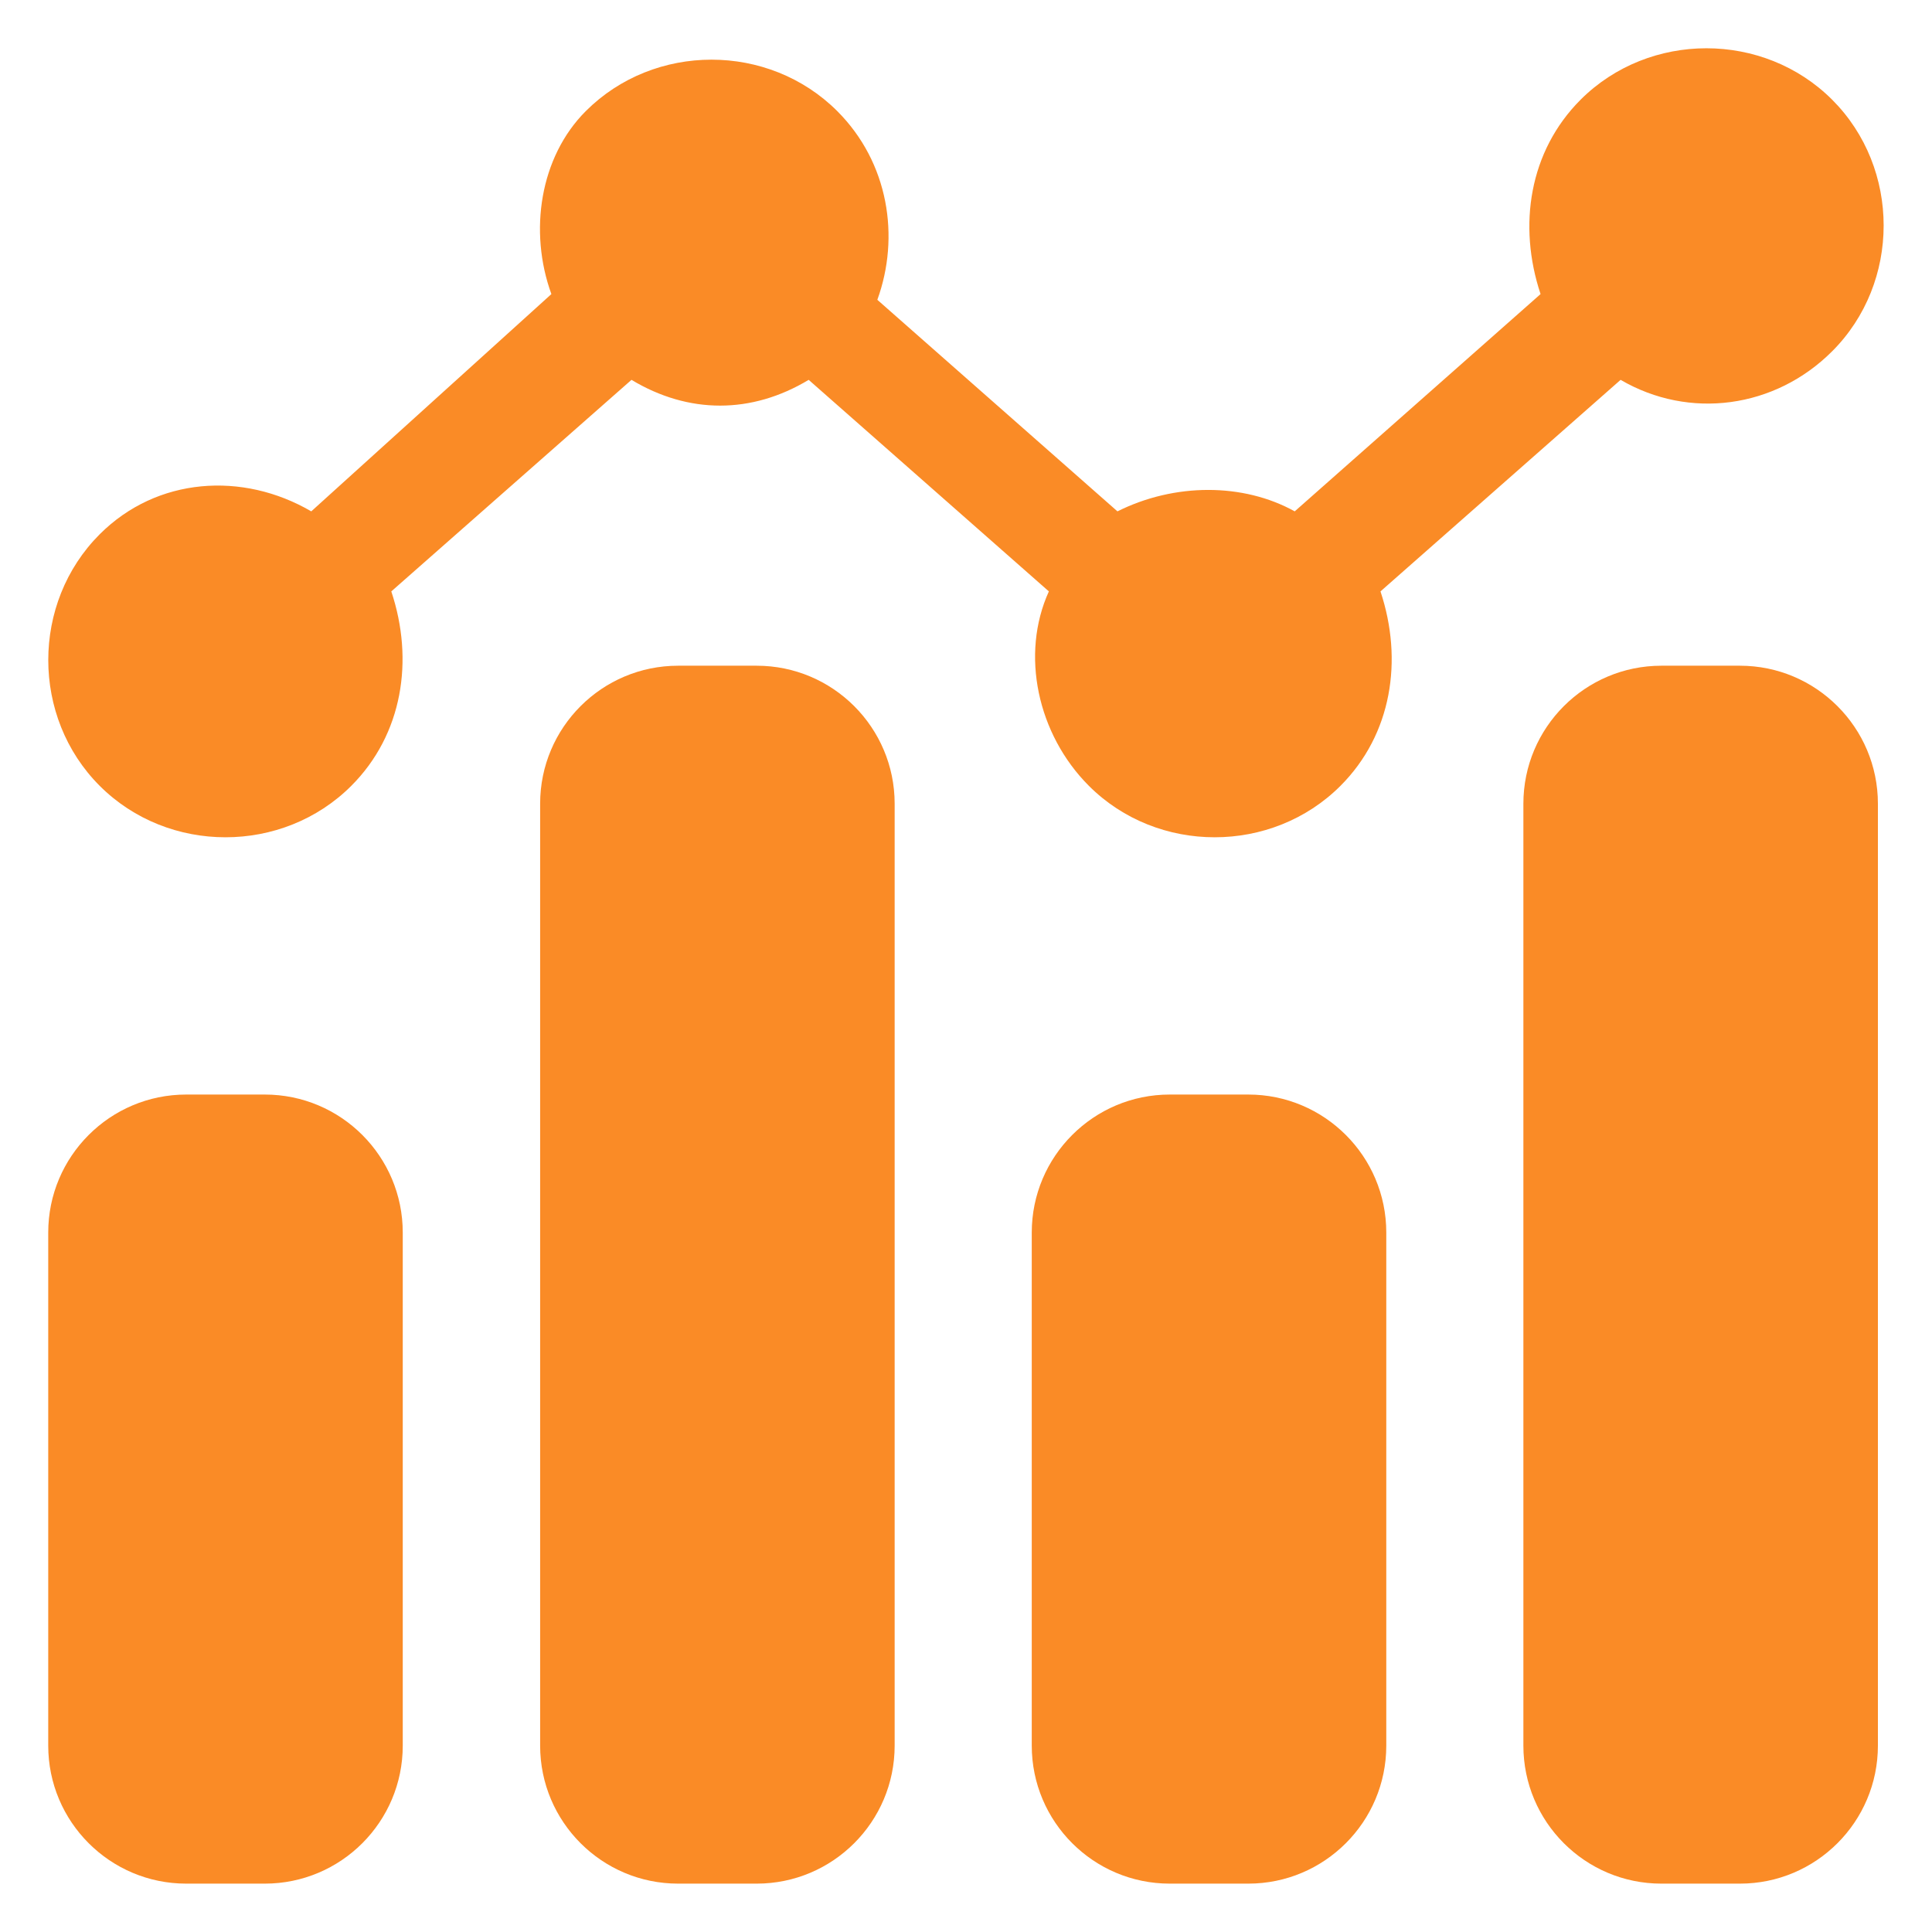
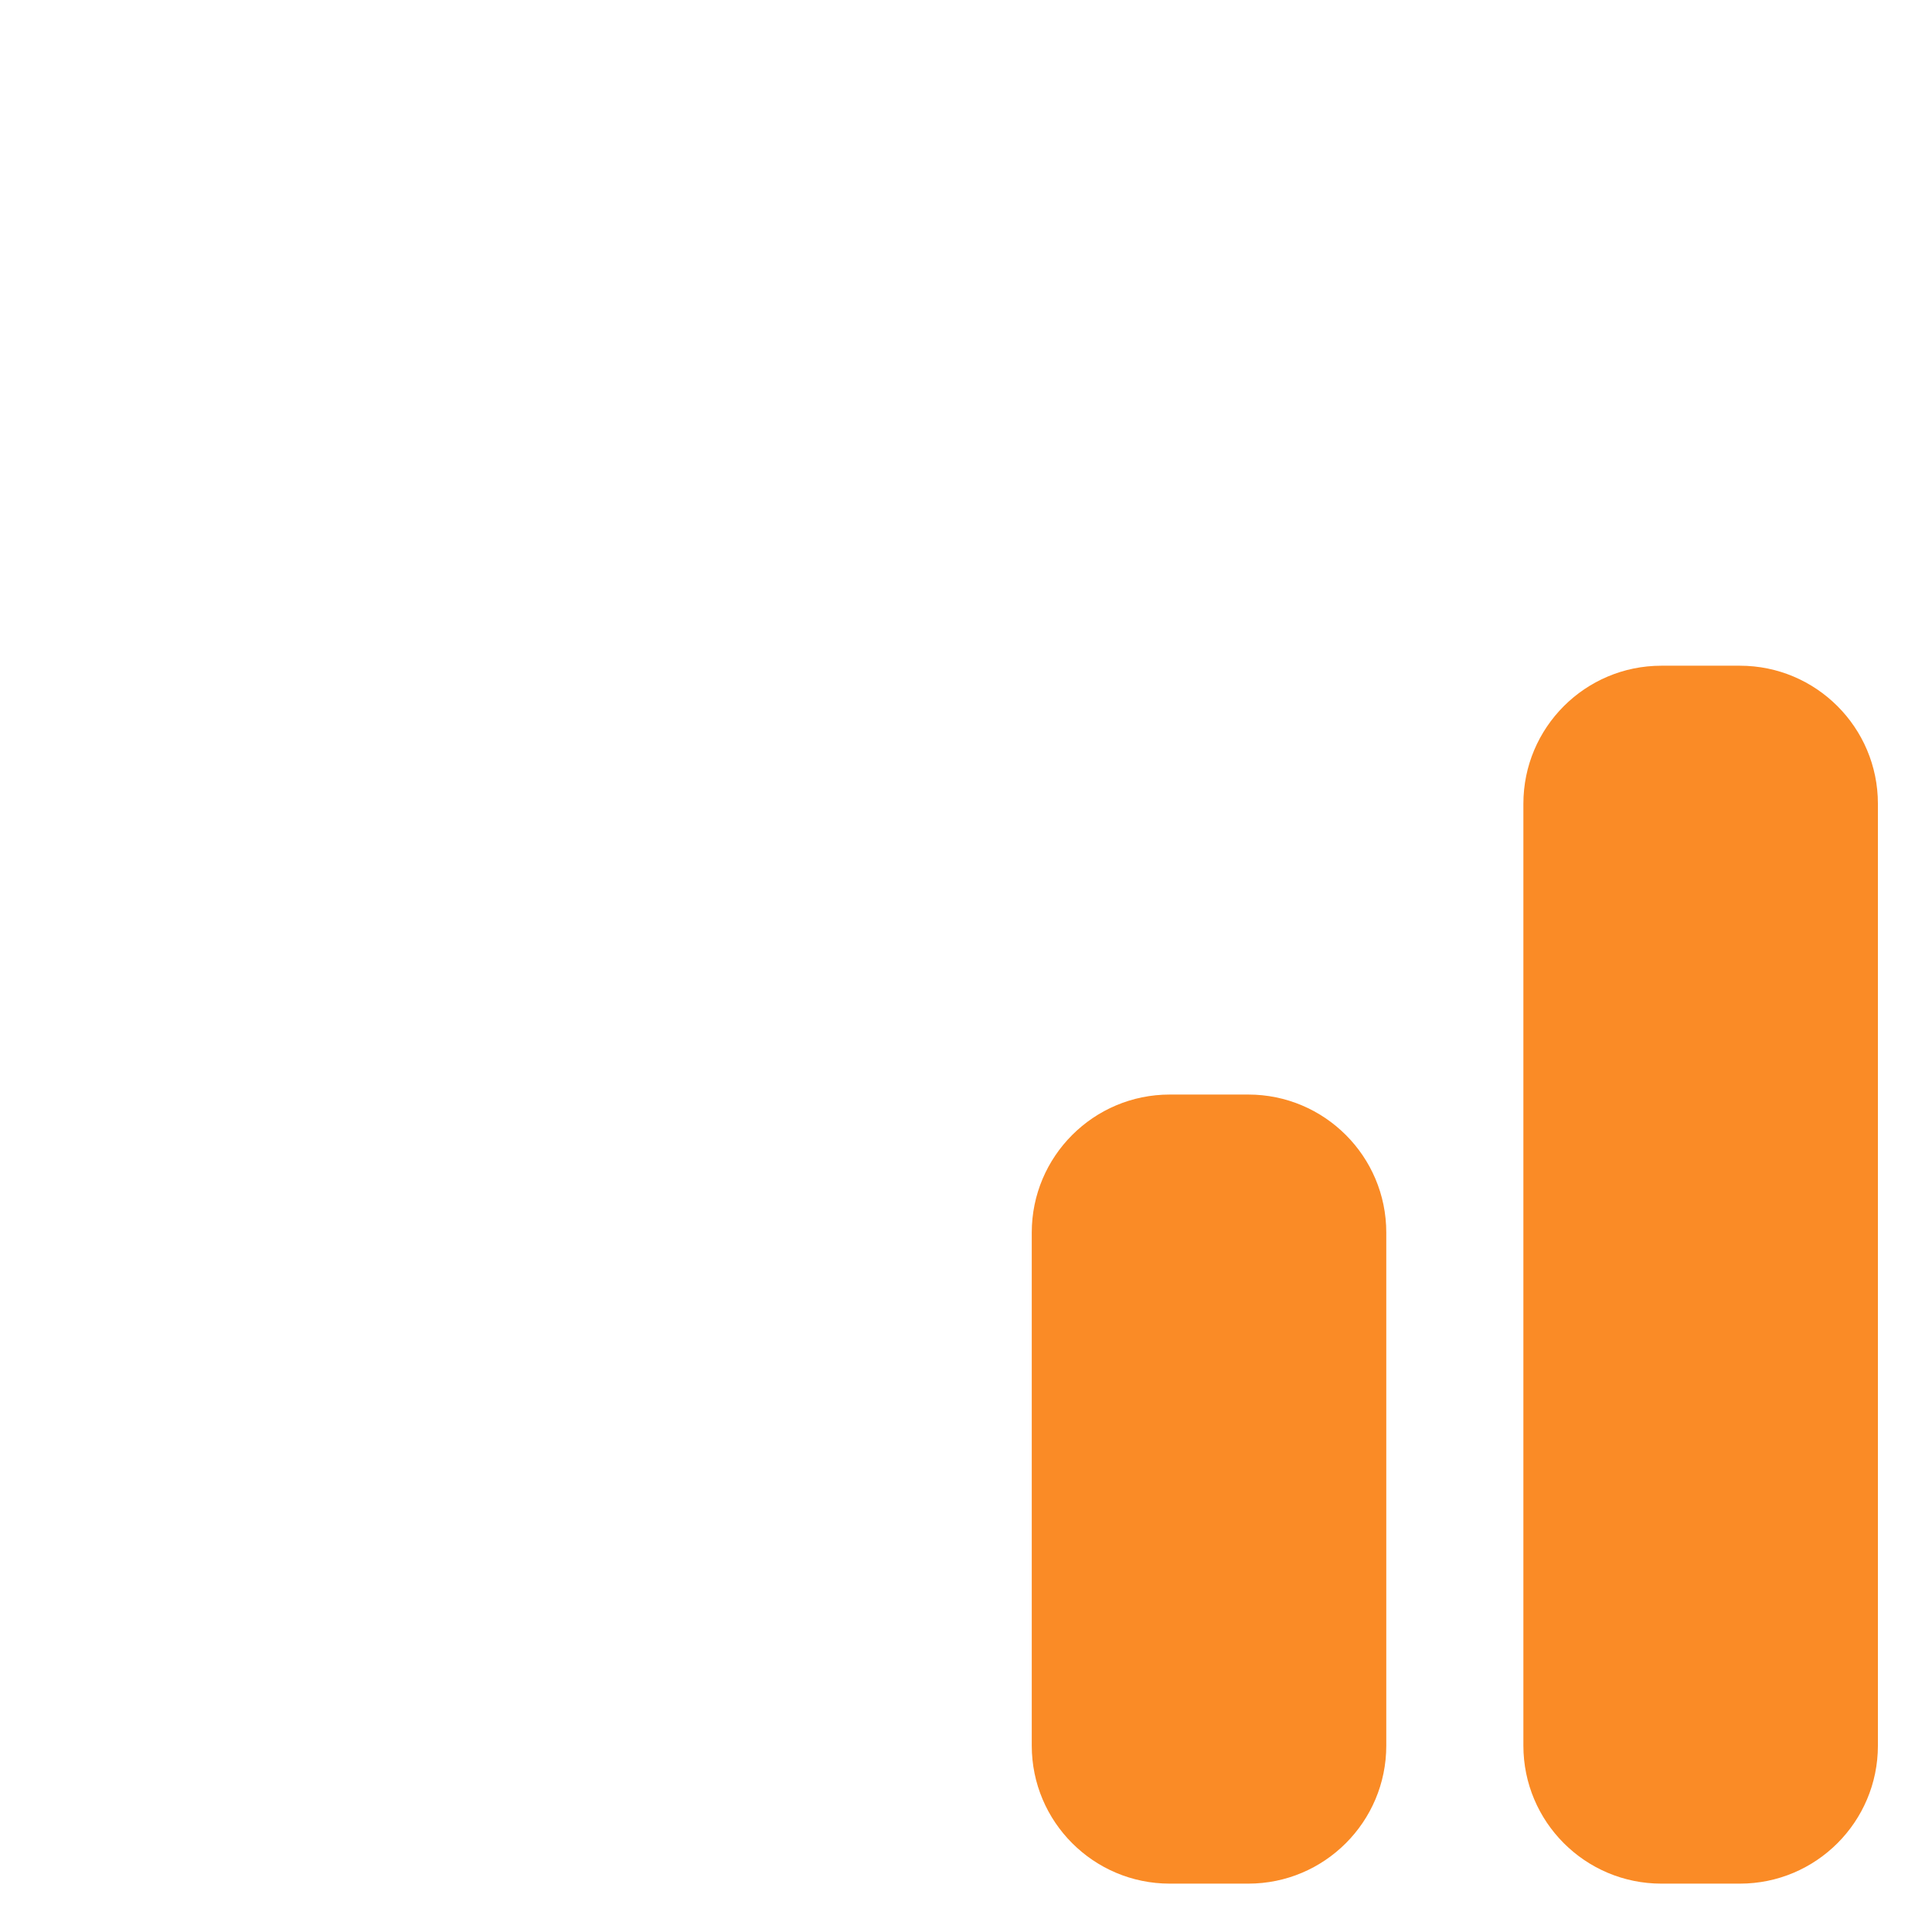
<svg xmlns="http://www.w3.org/2000/svg" width="28" height="28" viewBox="0 0 28 28" fill="none">
  <g clip-path="url(#clip0_6174_2483)">
-     <path d="M0.699 17.863C0.699 16.759 1.595 15.863 2.699 15.863H3.837C4.942 15.863 5.837 16.759 5.837 17.863V25.299C5.837 26.403 4.942 27.299 3.837 27.299H2.699C1.595 27.299 0.699 26.403 0.699 25.299V17.863Z" fill="#FA8B26" />
-     <path d="M7.828 11.648C7.828 10.544 8.724 9.648 9.828 9.648H10.966C12.07 9.648 12.966 10.544 12.966 11.648V25.299C12.966 26.403 12.07 27.299 10.966 27.299H9.828C8.724 27.299 7.828 26.403 7.828 25.299V11.648Z" fill="#FA8B26" />
    <path d="M14.953 17.863C14.953 16.759 15.849 15.863 16.953 15.863H18.091C19.195 15.863 20.091 16.759 20.091 17.863V25.299C20.091 26.403 19.195 27.299 18.091 27.299H16.953C15.849 27.299 14.953 26.403 14.953 25.299V17.863Z" fill="#FA8B26" />
    <path d="M22.078 11.648C22.078 10.544 22.974 9.648 24.078 9.648H25.216C26.32 9.648 27.216 10.544 27.216 11.648V25.299C27.216 26.403 26.32 27.299 25.216 27.299H24.078C22.974 27.299 22.078 26.403 22.078 25.299V11.648Z" fill="#FA8B26" />
-     <path d="M5.091 11.389C5.837 10.643 6.003 9.566 5.671 8.571L9.152 5.505C9.98 6.003 10.892 6.003 11.72 5.505L15.201 8.571C14.786 9.483 15.035 10.643 15.781 11.389C16.775 12.383 18.433 12.383 19.427 11.389C20.173 10.643 20.338 9.566 20.007 8.571L23.487 5.505C24.482 6.086 25.725 5.92 26.553 5.091C27.548 4.097 27.548 2.439 26.553 1.445C25.559 0.451 23.902 0.451 22.907 1.445C22.162 2.191 21.996 3.268 22.327 4.262L18.764 7.411C18.018 6.997 17.024 6.997 16.195 7.411L12.715 4.345C13.046 3.434 12.88 2.357 12.135 1.611C11.14 0.616 9.483 0.616 8.489 1.611C7.826 2.274 7.66 3.351 7.991 4.262L4.511 7.411C3.517 6.831 2.274 6.914 1.445 7.743C0.451 8.737 0.451 10.395 1.445 11.389C2.439 12.383 4.097 12.383 5.091 11.389Z" fill="#FA8B26" />
  </g>
  <defs>
    <clipPath id="clip0_6174_2483">
      <rect width="28" height="28" fill="white" />
    </clipPath>
  </defs>
</svg>